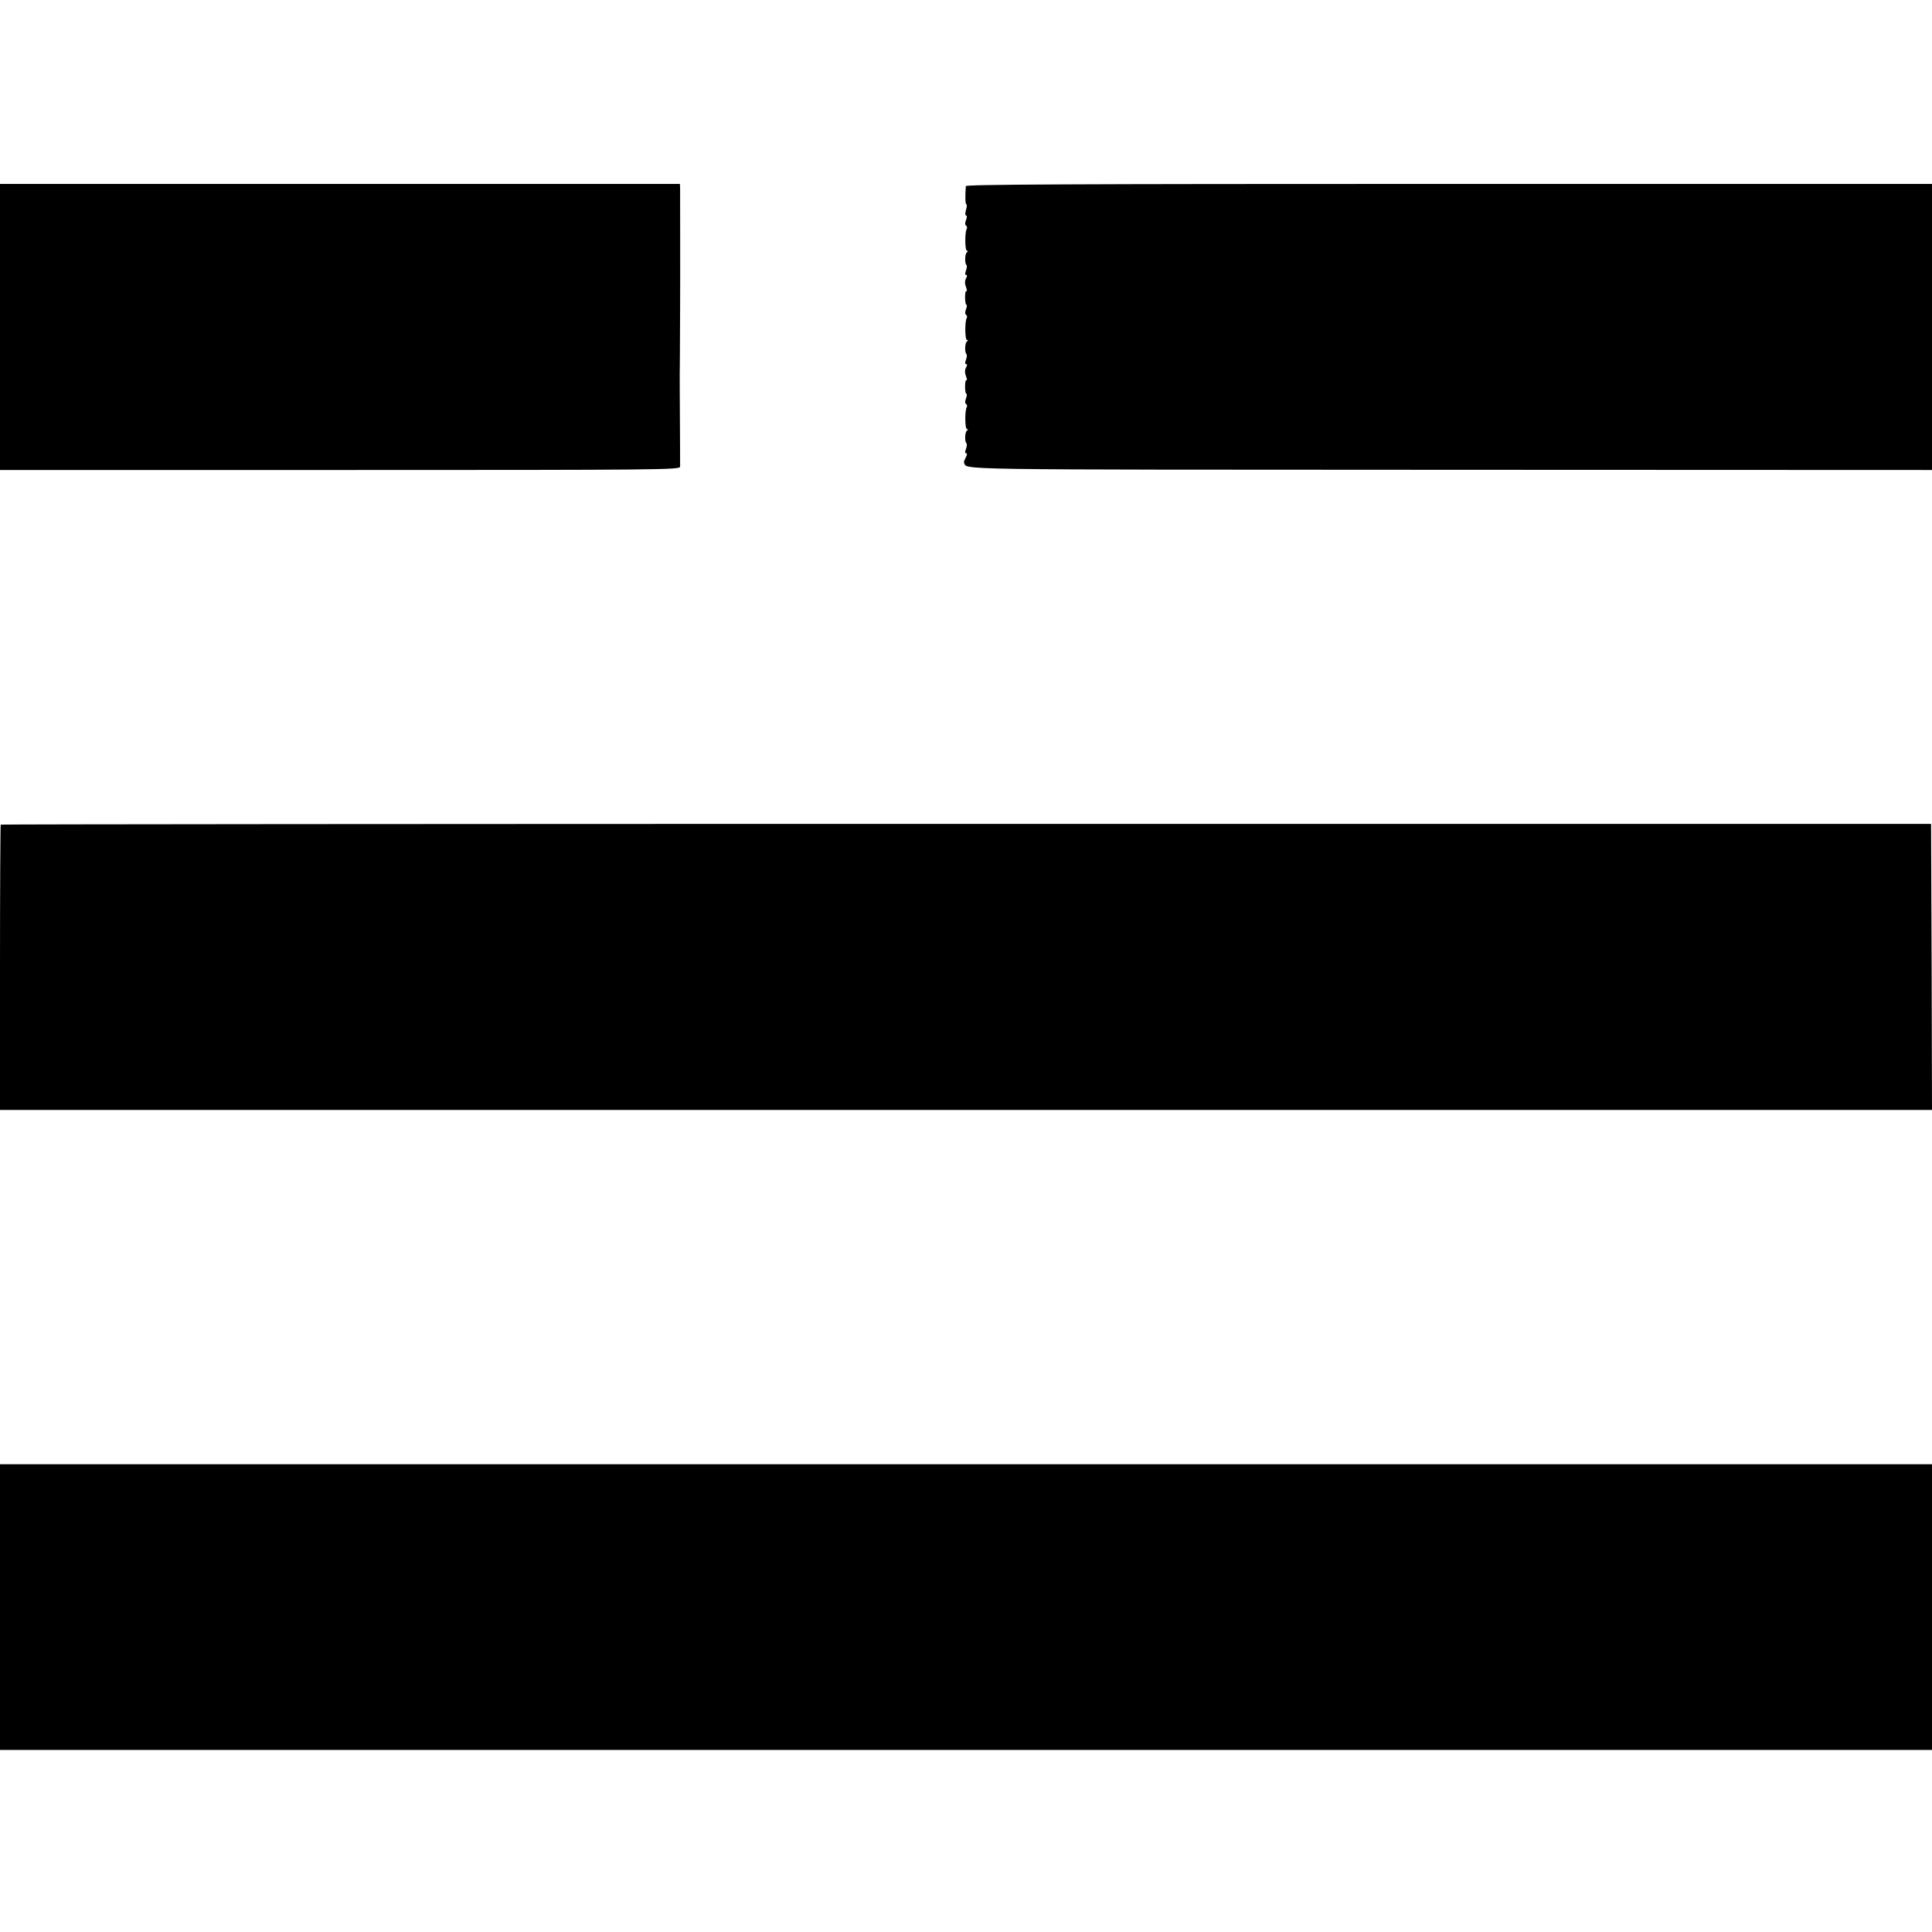
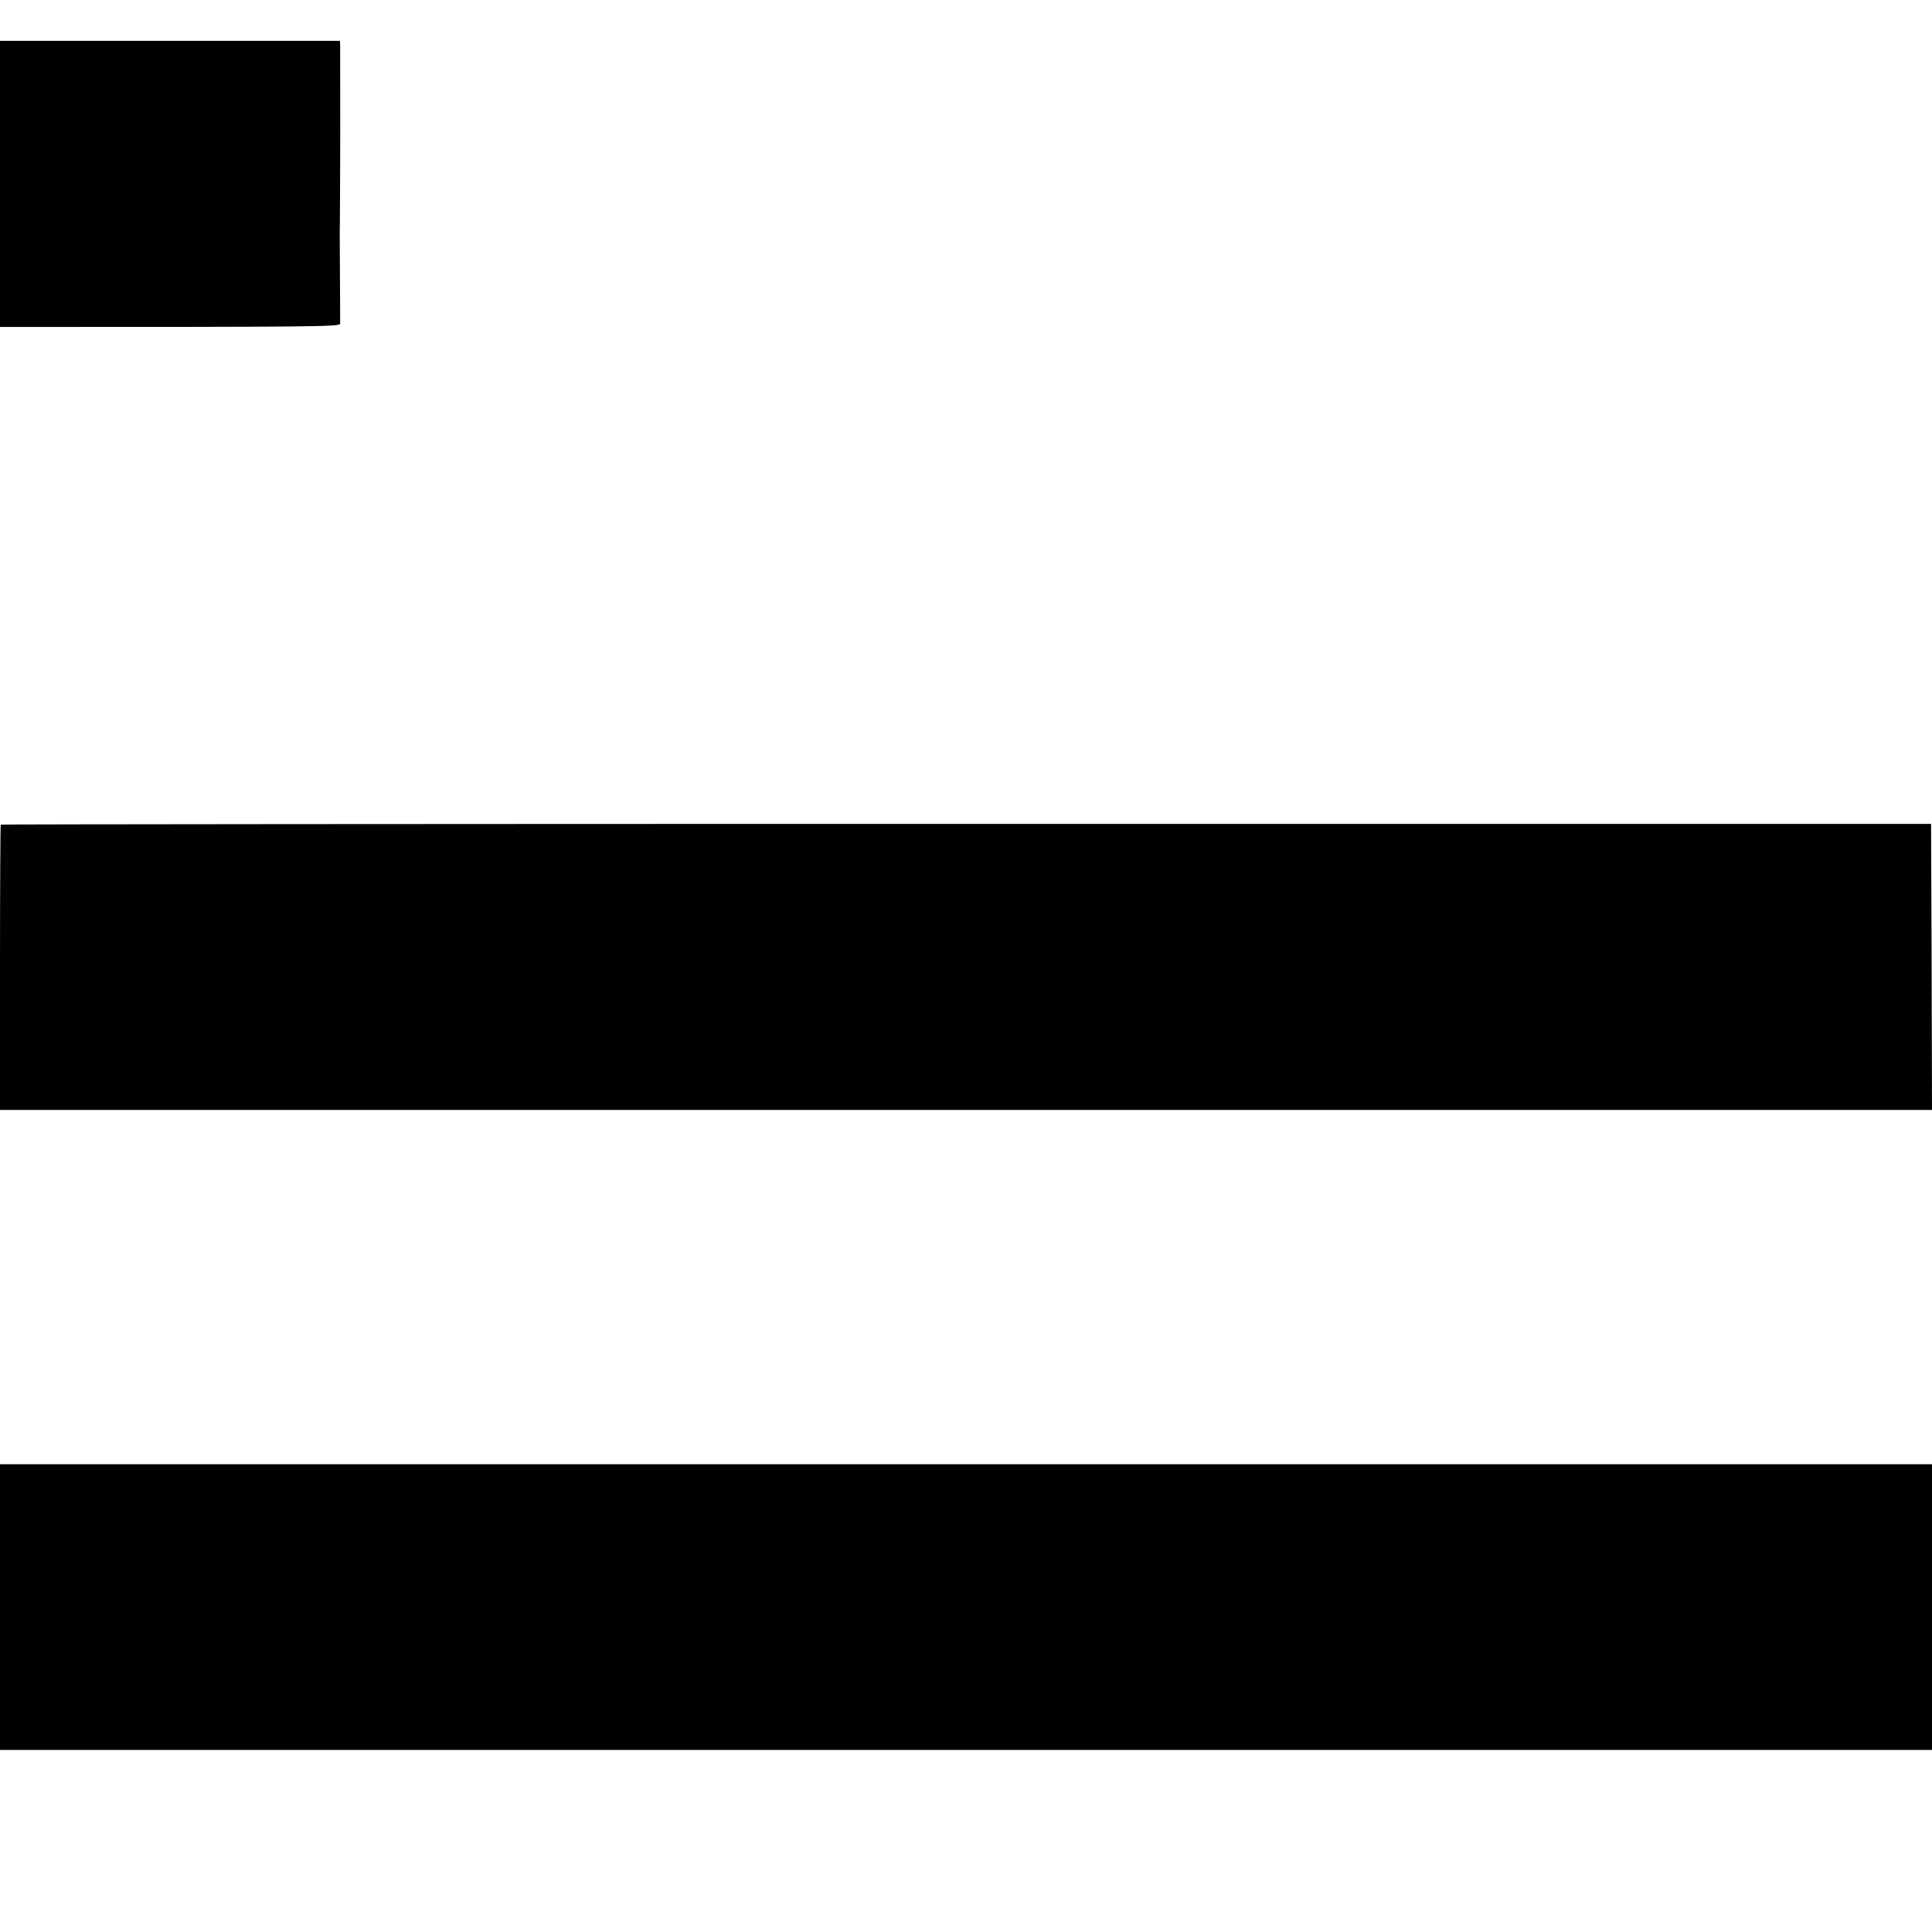
<svg xmlns="http://www.w3.org/2000/svg" version="1.0" width="1040pt" height="1040pt" viewBox="0 0 1040 1040" preserveAspectRatio="xMidYMid meet">
  <g transform="translate(0,1040) scale(0.1,-0.1)" fill="#000000" stroke="none">
-     <path d="M0 8640 l0 -770 1830 0 c1732 0 1830 1 1831 18 0 9 0 123 -1 252 -1 129 -1 241 -1 248 0 6 1 58 1 115 0 56 1 161 1 232 1 145 0 618 0 653 l-1 22 -1830 0 -1830 0 0 -770z" />
-     <path d="M5199 9398 c-4 -55 -3 -98 3 -98 4 0 3 -13 -2 -30 -5 -18 -5 -30 0 -30 6 0 6 -10 0 -25 -6 -15 -6 -26 1 -30 5 -4 6 -11 3 -17 -11 -17 -10 -118 1 -118 7 0 7 -3 0 -8 -11 -8 -13 -57 -3 -68 4 -3 3 -17 -2 -30 -6 -16 -6 -24 1 -24 6 0 6 -6 -1 -19 -7 -13 -7 -28 0 -46 5 -14 7 -24 2 -22 -4 3 -7 -12 -7 -34 0 -21 3 -39 7 -39 4 0 3 -11 -2 -25 -6 -15 -6 -26 1 -30 5 -4 6 -11 3 -17 -11 -17 -10 -118 1 -118 7 0 7 -3 0 -8 -11 -8 -13 -57 -3 -68 4 -3 3 -17 -2 -30 -6 -16 -6 -24 1 -24 6 0 6 -6 -1 -19 -7 -13 -7 -28 0 -46 5 -14 7 -24 2 -22 -4 3 -7 -12 -7 -34 0 -21 3 -39 7 -39 4 0 3 -11 -2 -25 -6 -15 -6 -26 1 -30 5 -4 6 -11 3 -17 -11 -17 -10 -118 1 -118 7 0 7 -3 0 -8 -11 -8 -13 -57 -3 -68 4 -3 3 -17 -2 -30 -6 -16 -6 -24 1 -24 6 0 5 -9 -2 -22 -7 -13 -11 -25 -10 -28 22 -40 -136 -38 2616 -39 l2595 -1 0 770 0 770 -2600 0 c-2073 0 -2600 -3 -2601 -12z" />
+     <path d="M0 8640 c1732 0 1830 1 1831 18 0 9 0 123 -1 252 -1 129 -1 241 -1 248 0 6 1 58 1 115 0 56 1 161 1 232 1 145 0 618 0 653 l-1 22 -1830 0 -1830 0 0 -770z" />
    <path d="M4 5961 c-2 -2 -4 -349 -4 -770 l0 -766 5200 0 5200 0 -2 770 -3 770 -5193 0 c-2857 0 -5196 -2 -5198 -4z" />
    <path d="M0 1749 l0 -769 5200 0 5200 0 0 769 0 769 -5200 0 -5200 0 0 -769z" />
  </g>
</svg>